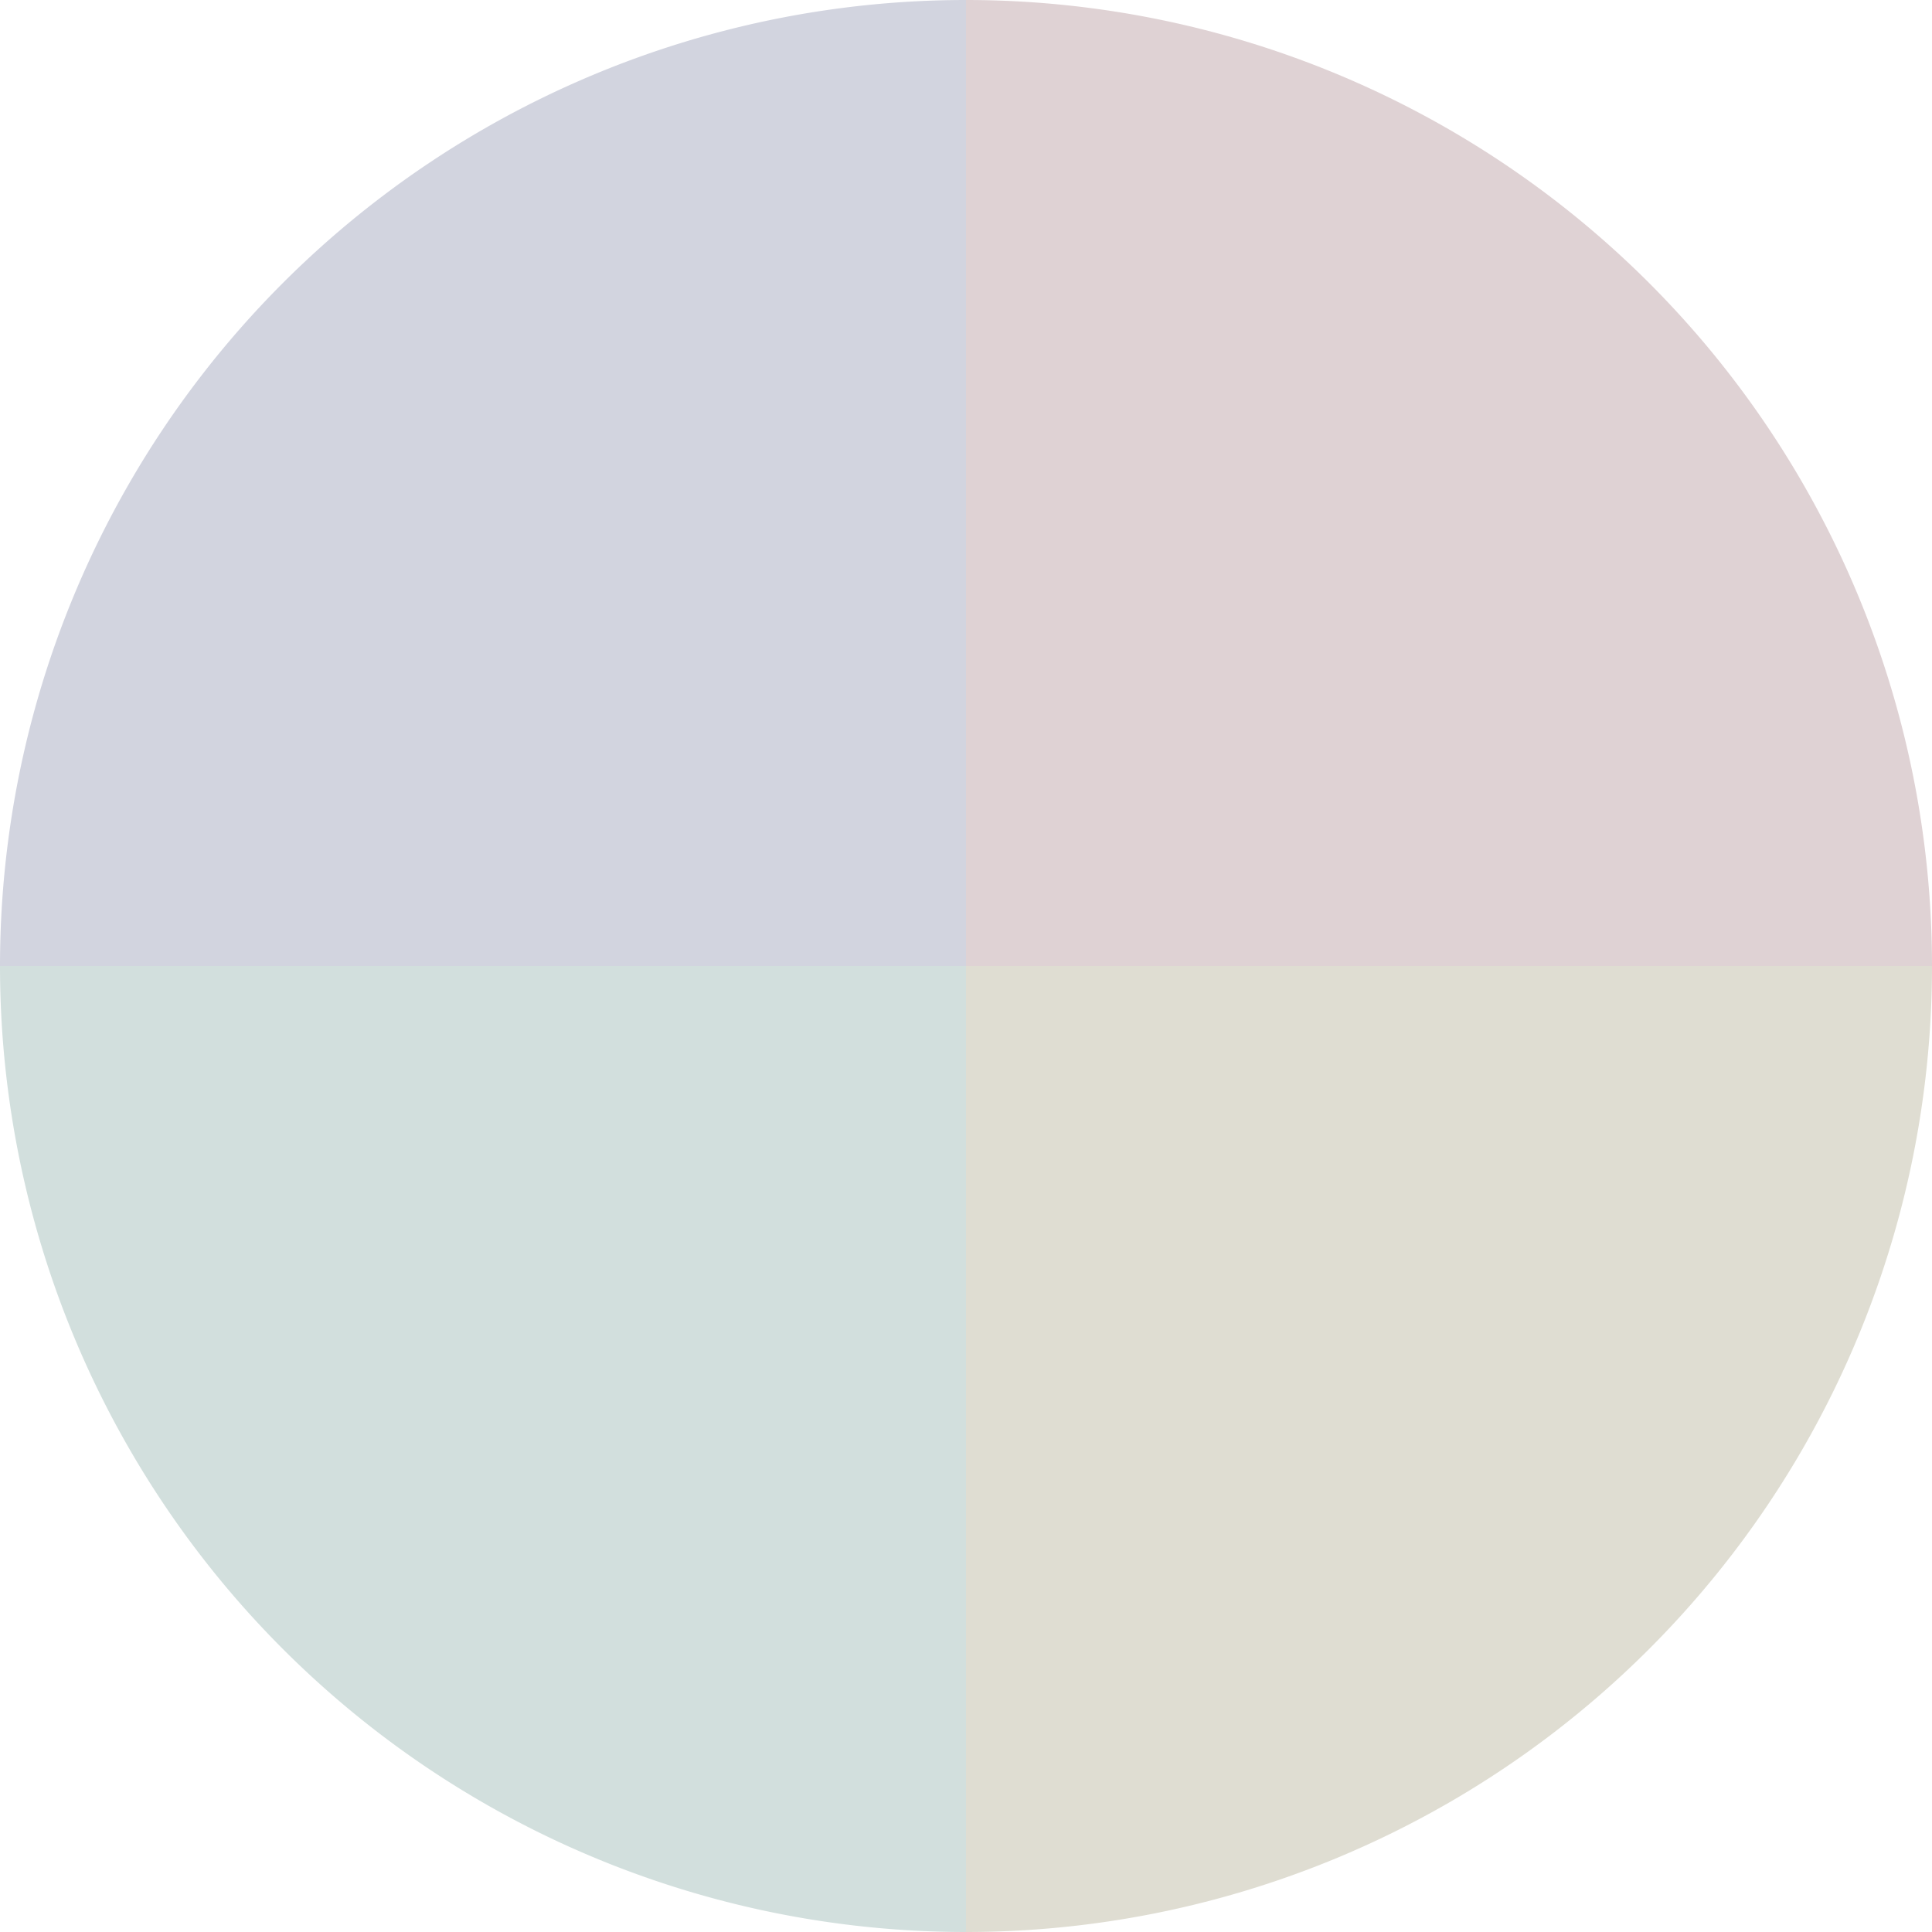
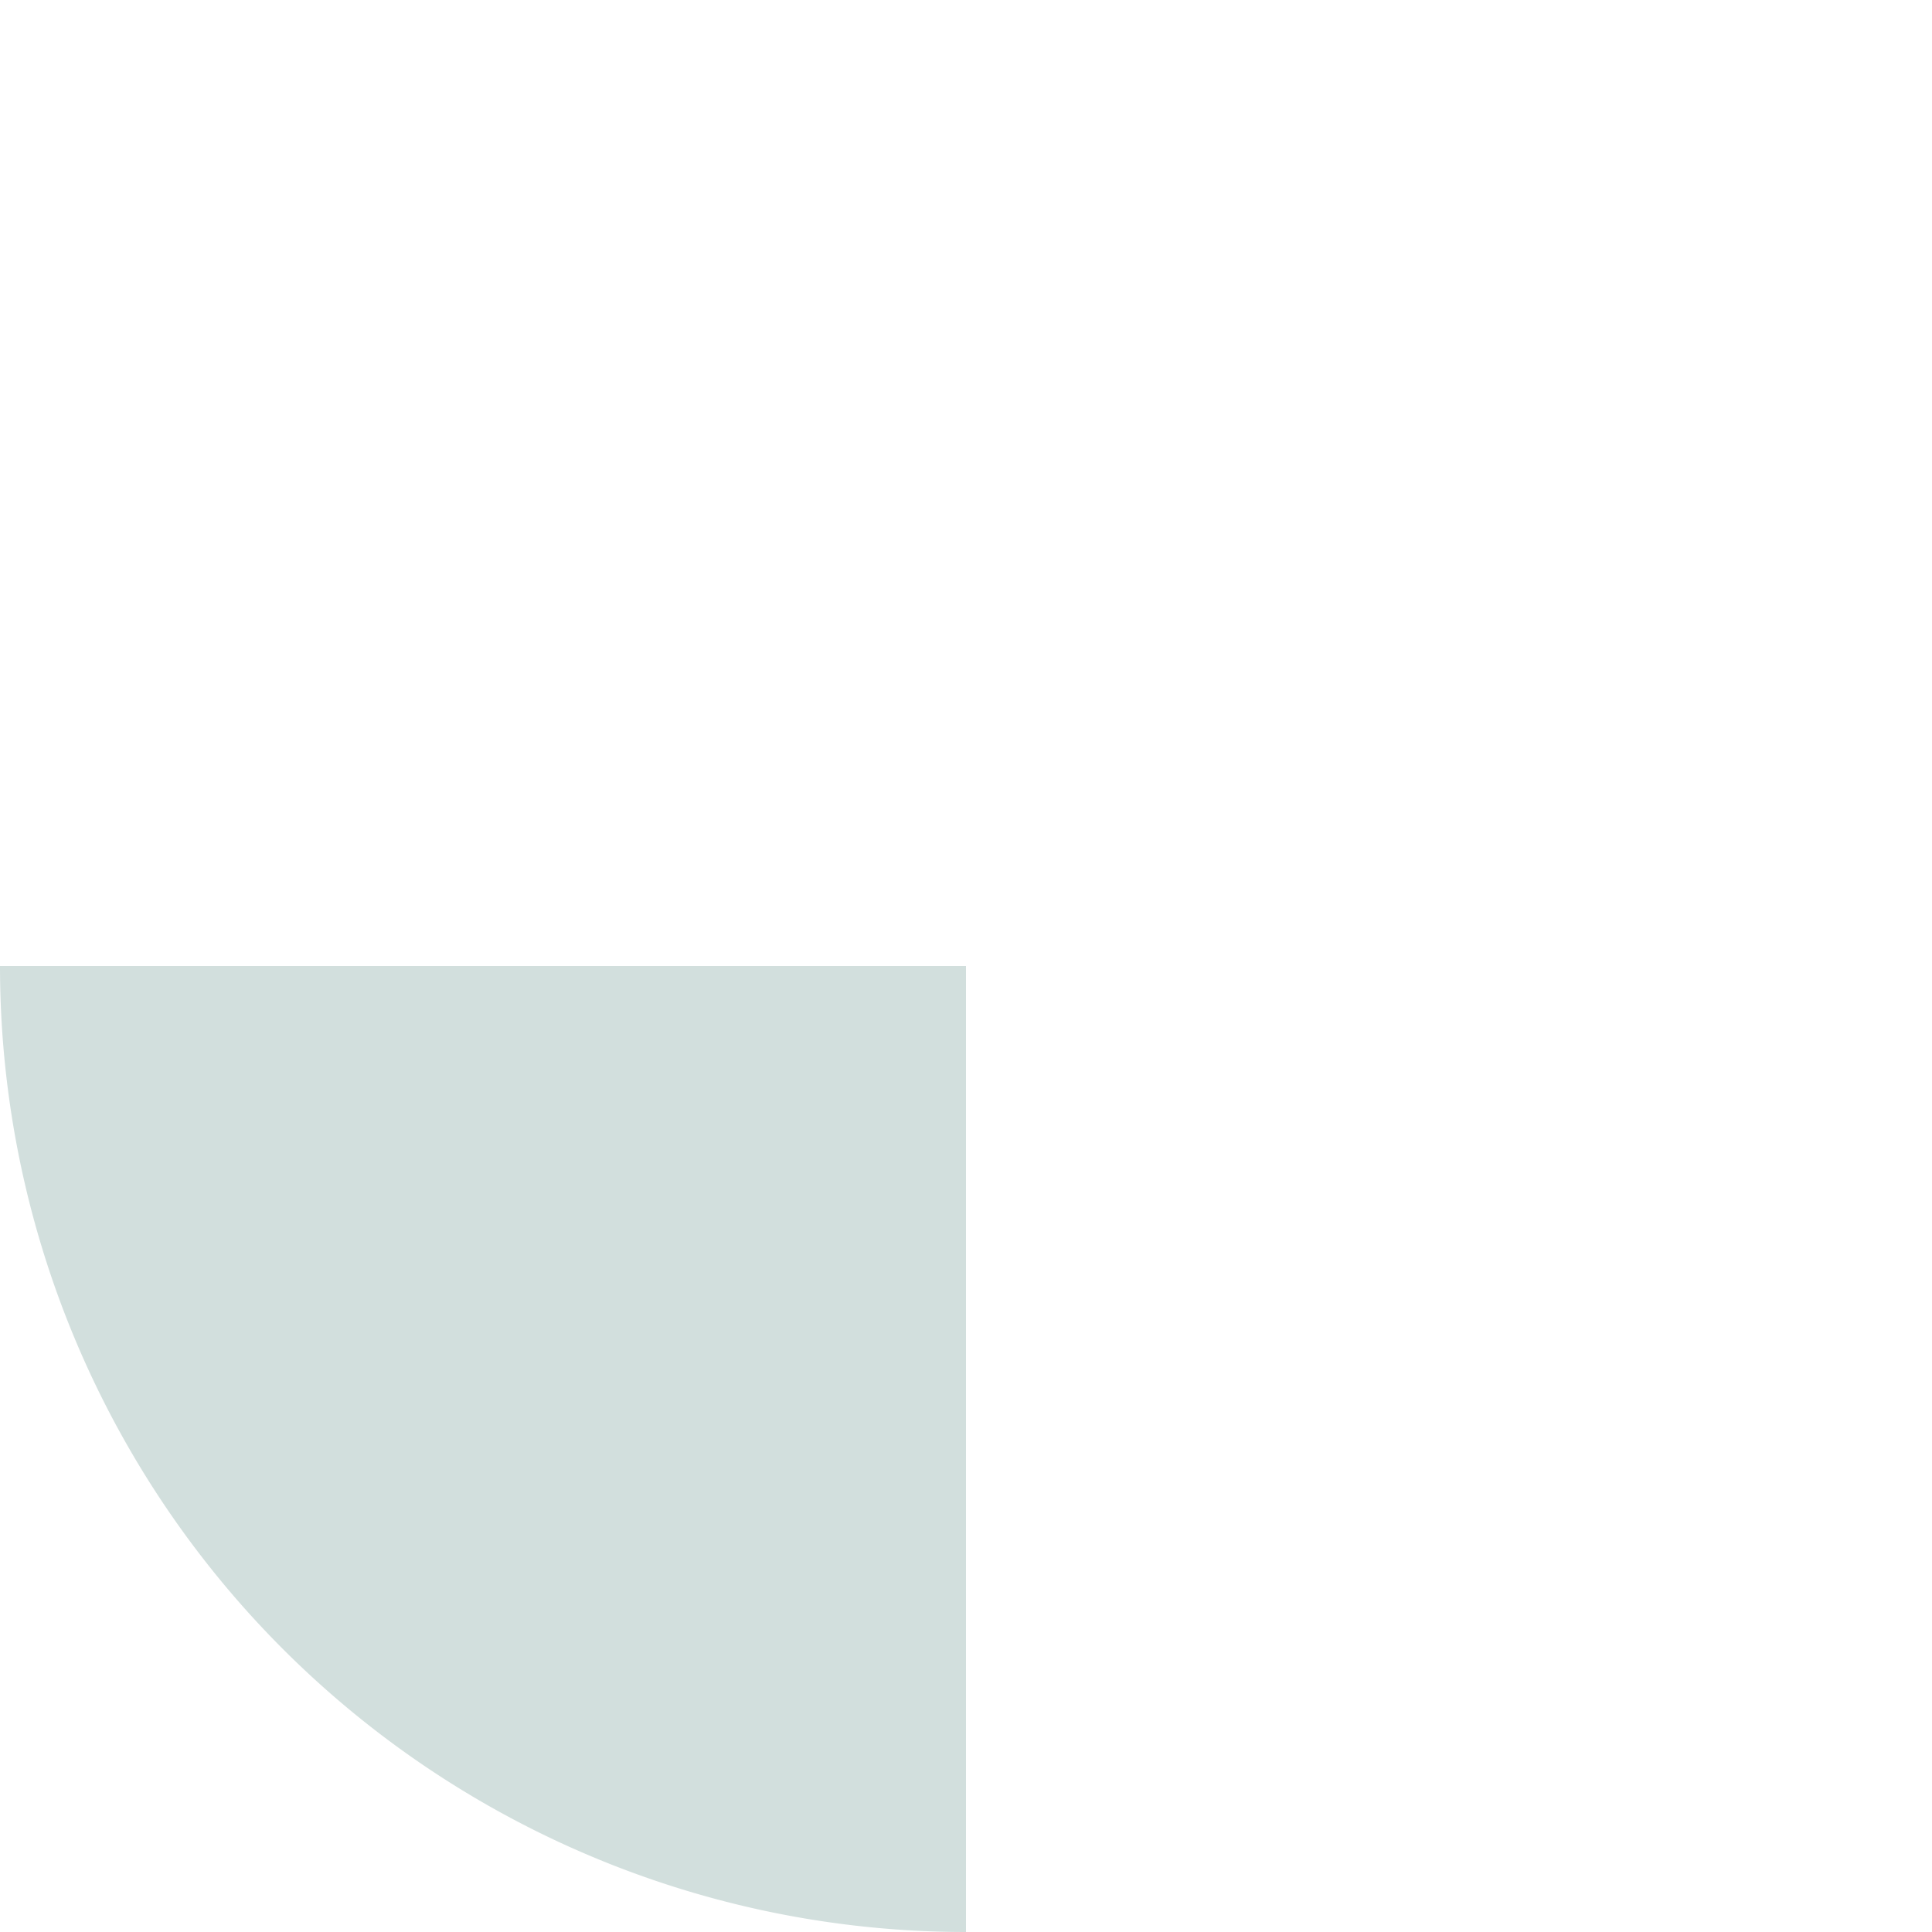
<svg xmlns="http://www.w3.org/2000/svg" width="500" height="500" viewBox="-1 -1 2 2">
-   <path d="M 0 -1               A 1,1 0 0,1 1 0             L 0,0              z" fill="#dfd2d4" />
-   <path d="M 1 0               A 1,1 0 0,1 0 1             L 0,0              z" fill="#dfddd2" />
  <path d="M 0 1               A 1,1 0 0,1 -1 0             L 0,0              z" fill="#d2dfdd" />
-   <path d="M -1 0               A 1,1 0 0,1 -0 -1             L 0,0              z" fill="#d2d4df" />
</svg>